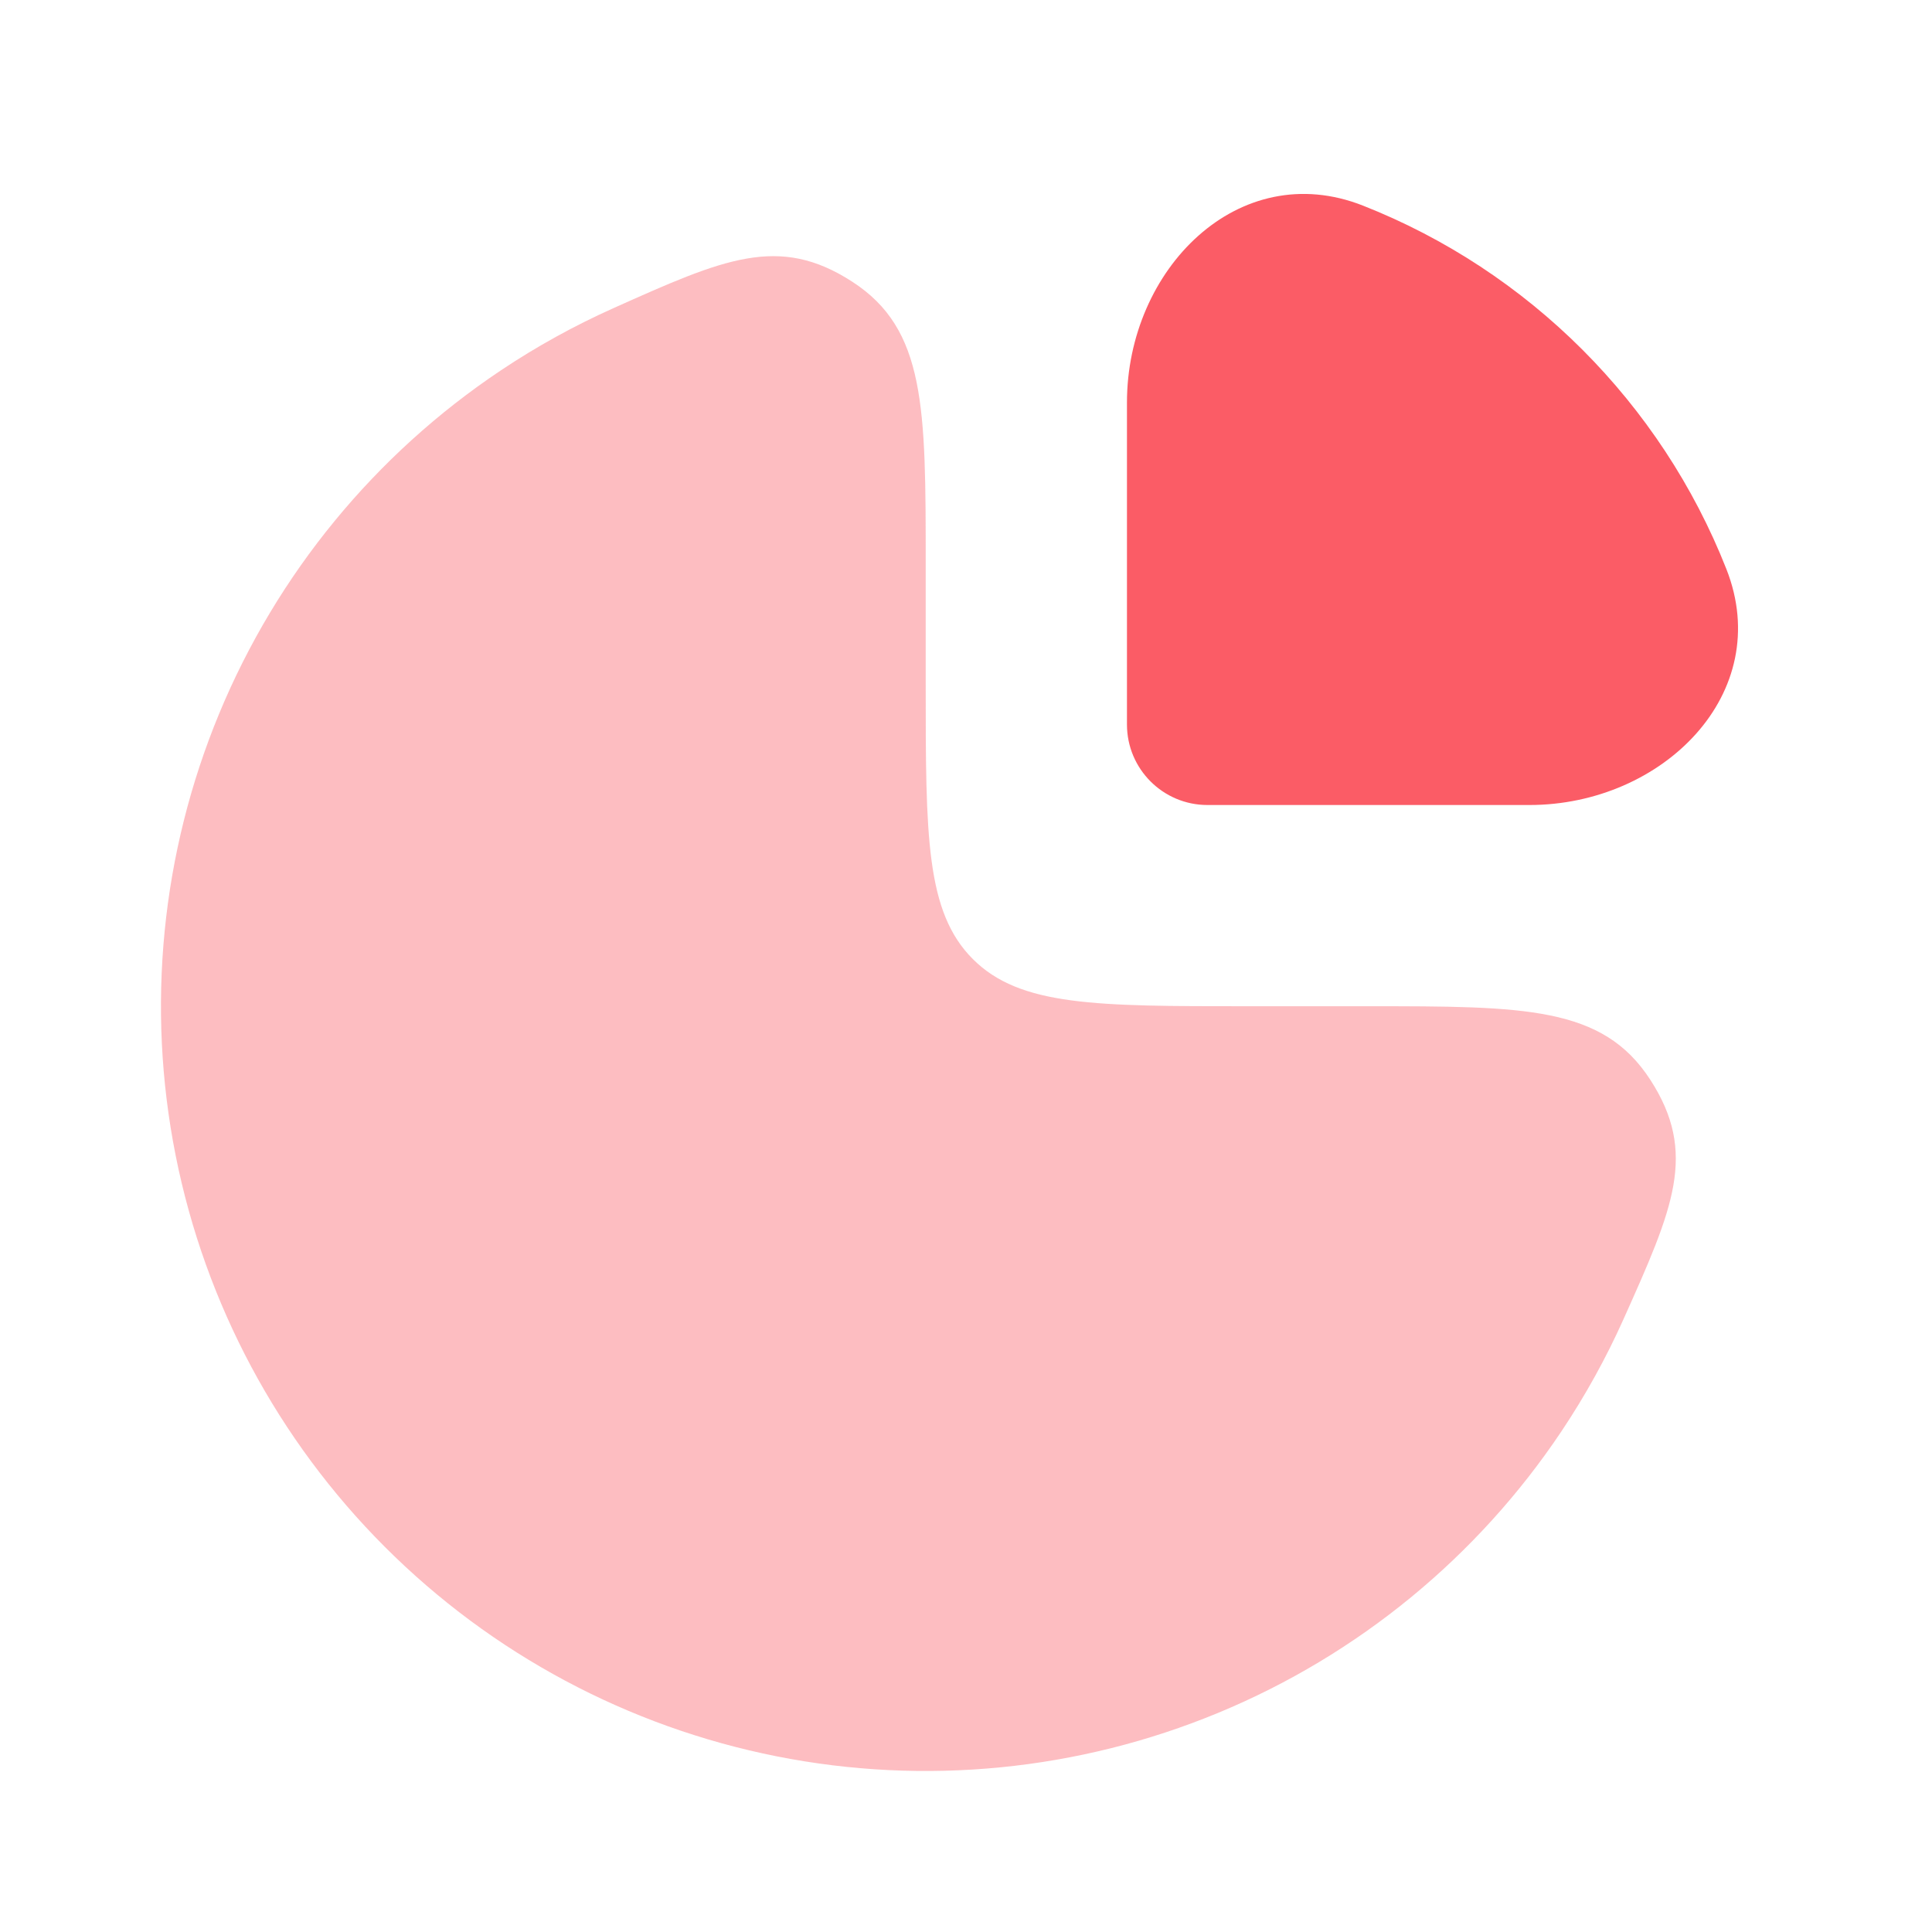
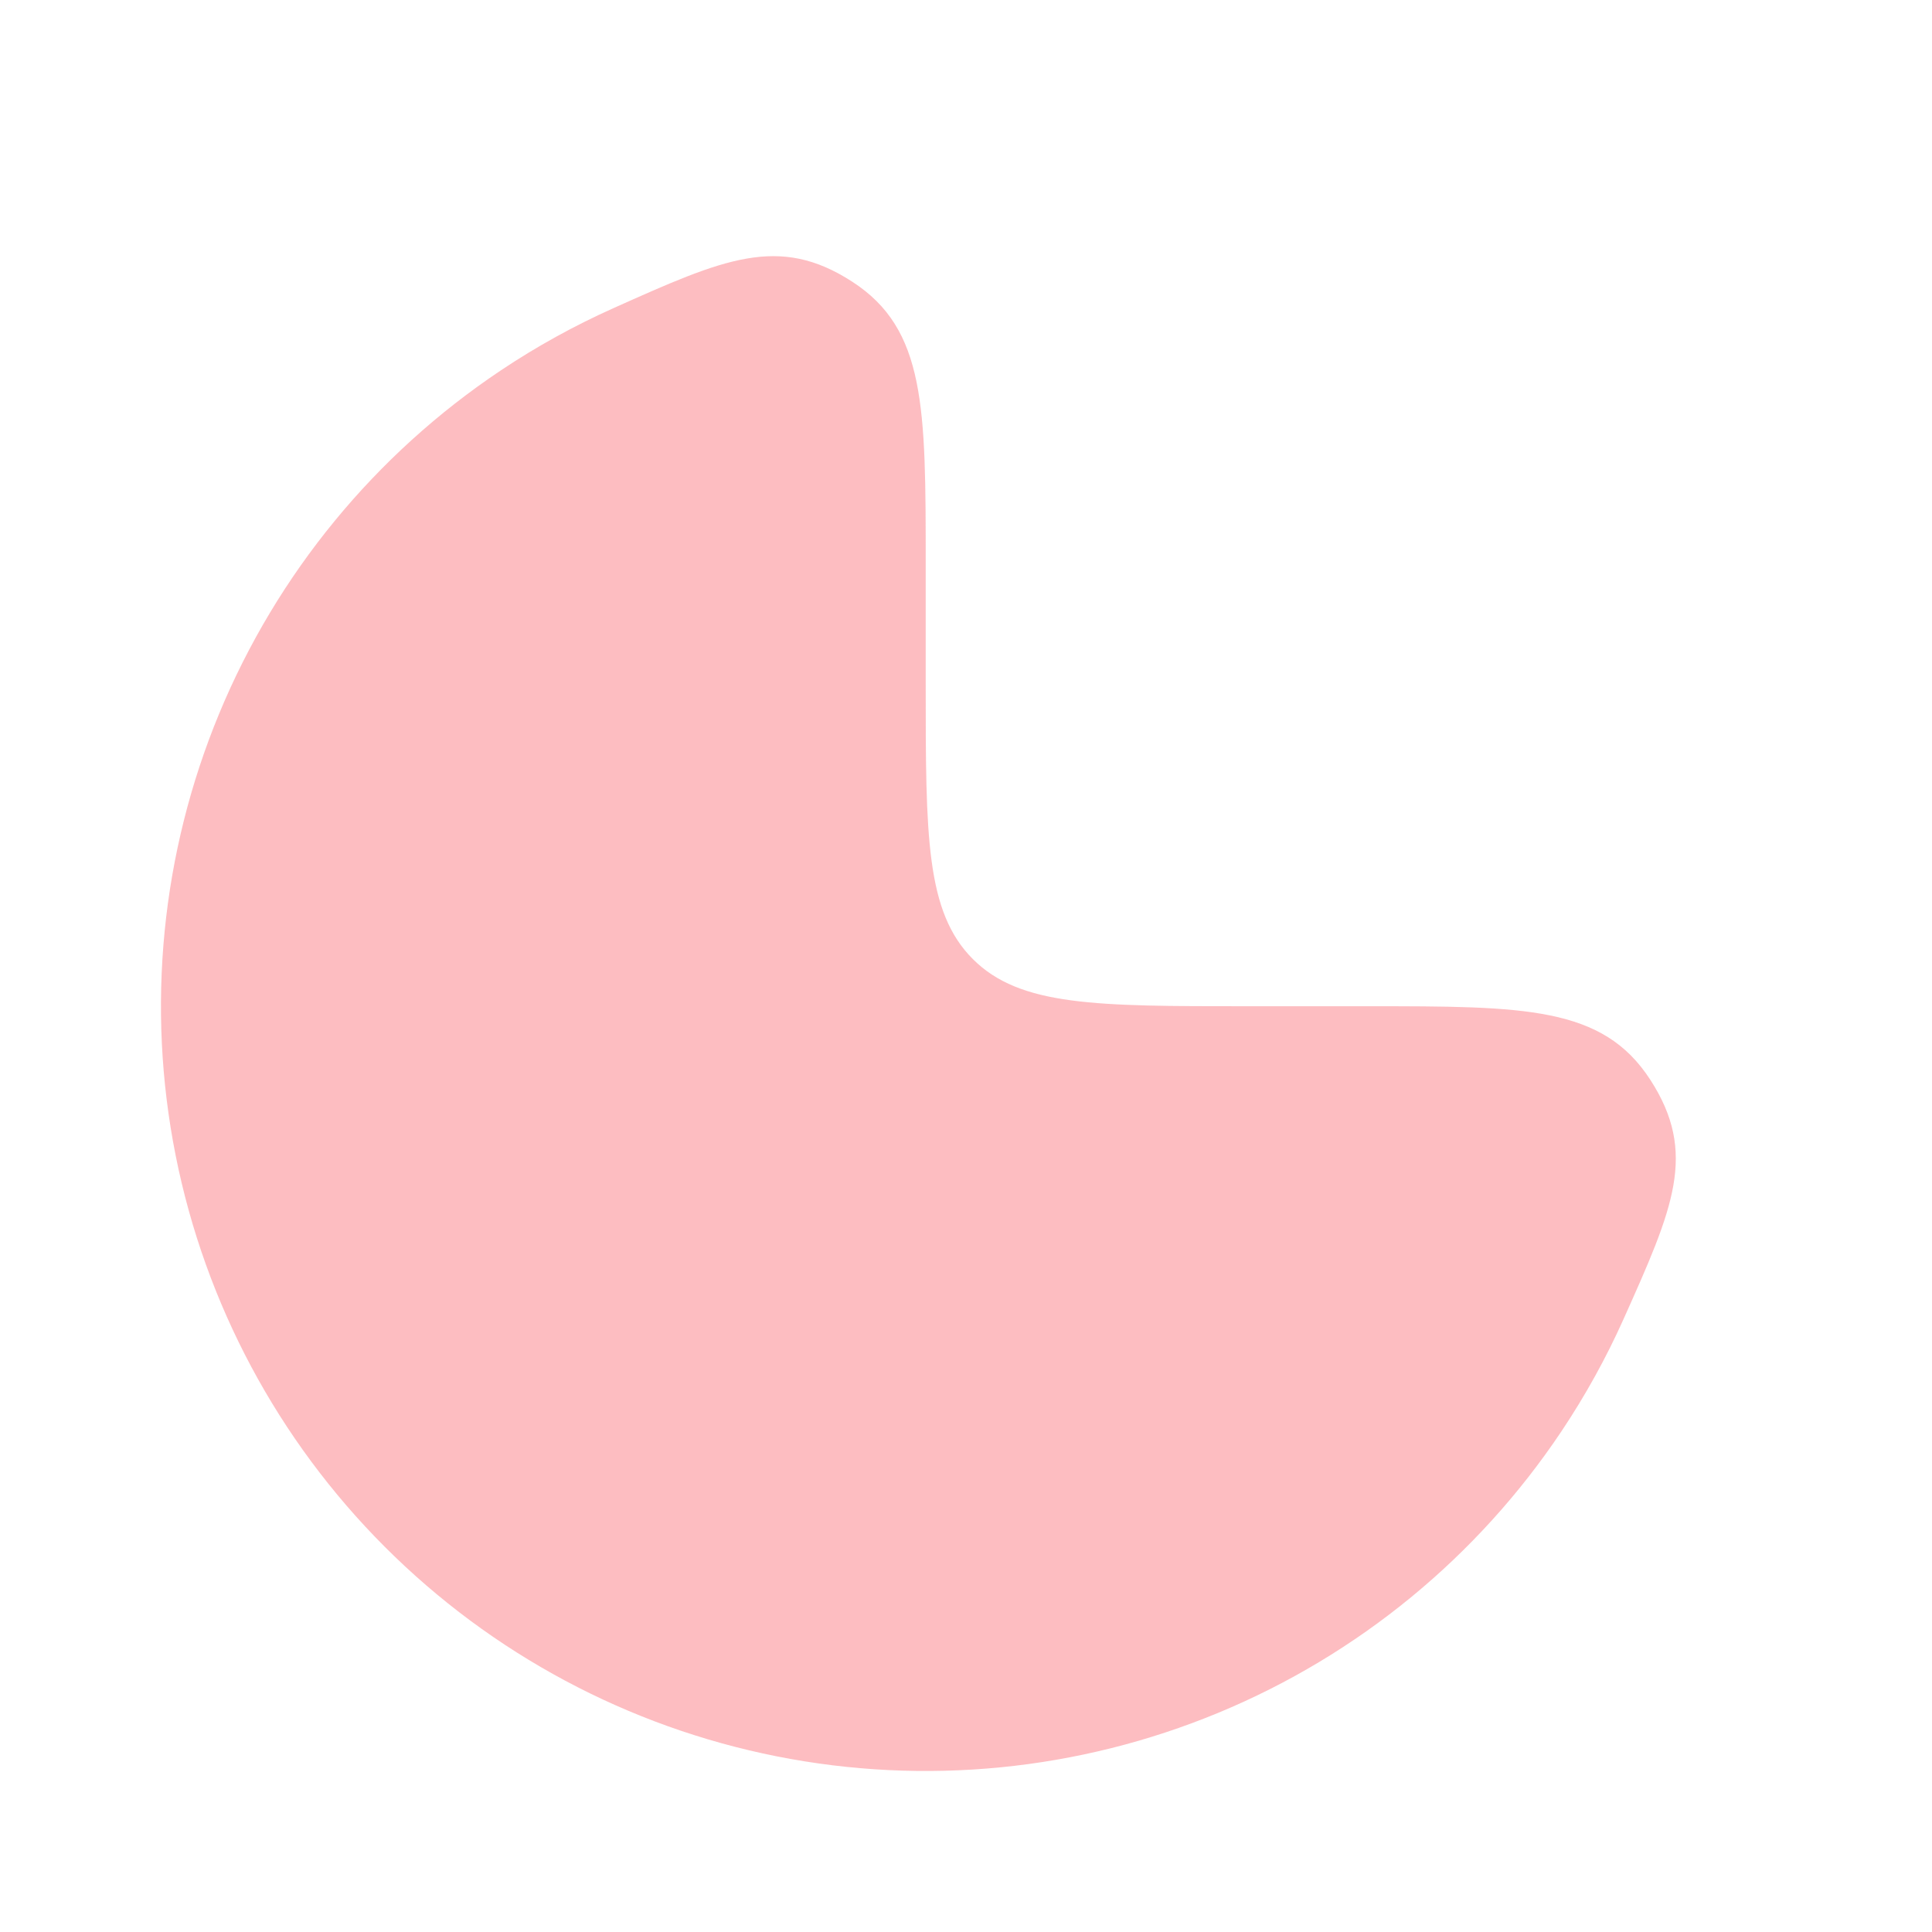
<svg xmlns="http://www.w3.org/2000/svg" width="70" height="70" viewBox="0 0 70 70" fill="none">
  <path opacity="0.4" d="M18.146 13.42C19.443 12.553 20.805 11.802 22.215 11.17C26.216 9.378 28.217 8.482 30.879 10.207C33.54 11.931 33.54 14.759 33.54 20.417V24.792C33.54 30.291 33.54 33.041 35.249 34.75C36.958 36.458 39.707 36.458 45.207 36.458H49.582C55.239 36.458 58.068 36.458 59.792 39.12C61.517 41.782 60.62 43.782 58.829 47.783C58.197 49.194 57.445 50.556 56.579 51.852C53.534 56.409 49.207 59.96 44.144 62.057C39.081 64.155 33.51 64.703 28.135 63.634C22.76 62.565 17.823 59.926 13.948 56.051C10.072 52.176 7.434 47.239 6.364 41.864C5.295 36.489 5.844 30.918 7.941 25.855C10.038 20.792 13.59 16.464 18.146 13.42Z" fill="#FB5C66" />
-   <path d="M62.55 20.618C60.182 14.607 55.391 9.817 49.381 7.449C44.885 5.678 40.832 9.751 40.832 14.583V26.25C40.832 27.861 42.138 29.167 43.749 29.167H55.415C60.248 29.167 64.321 25.114 62.55 20.618Z" fill="#FB5C66" />
</svg>